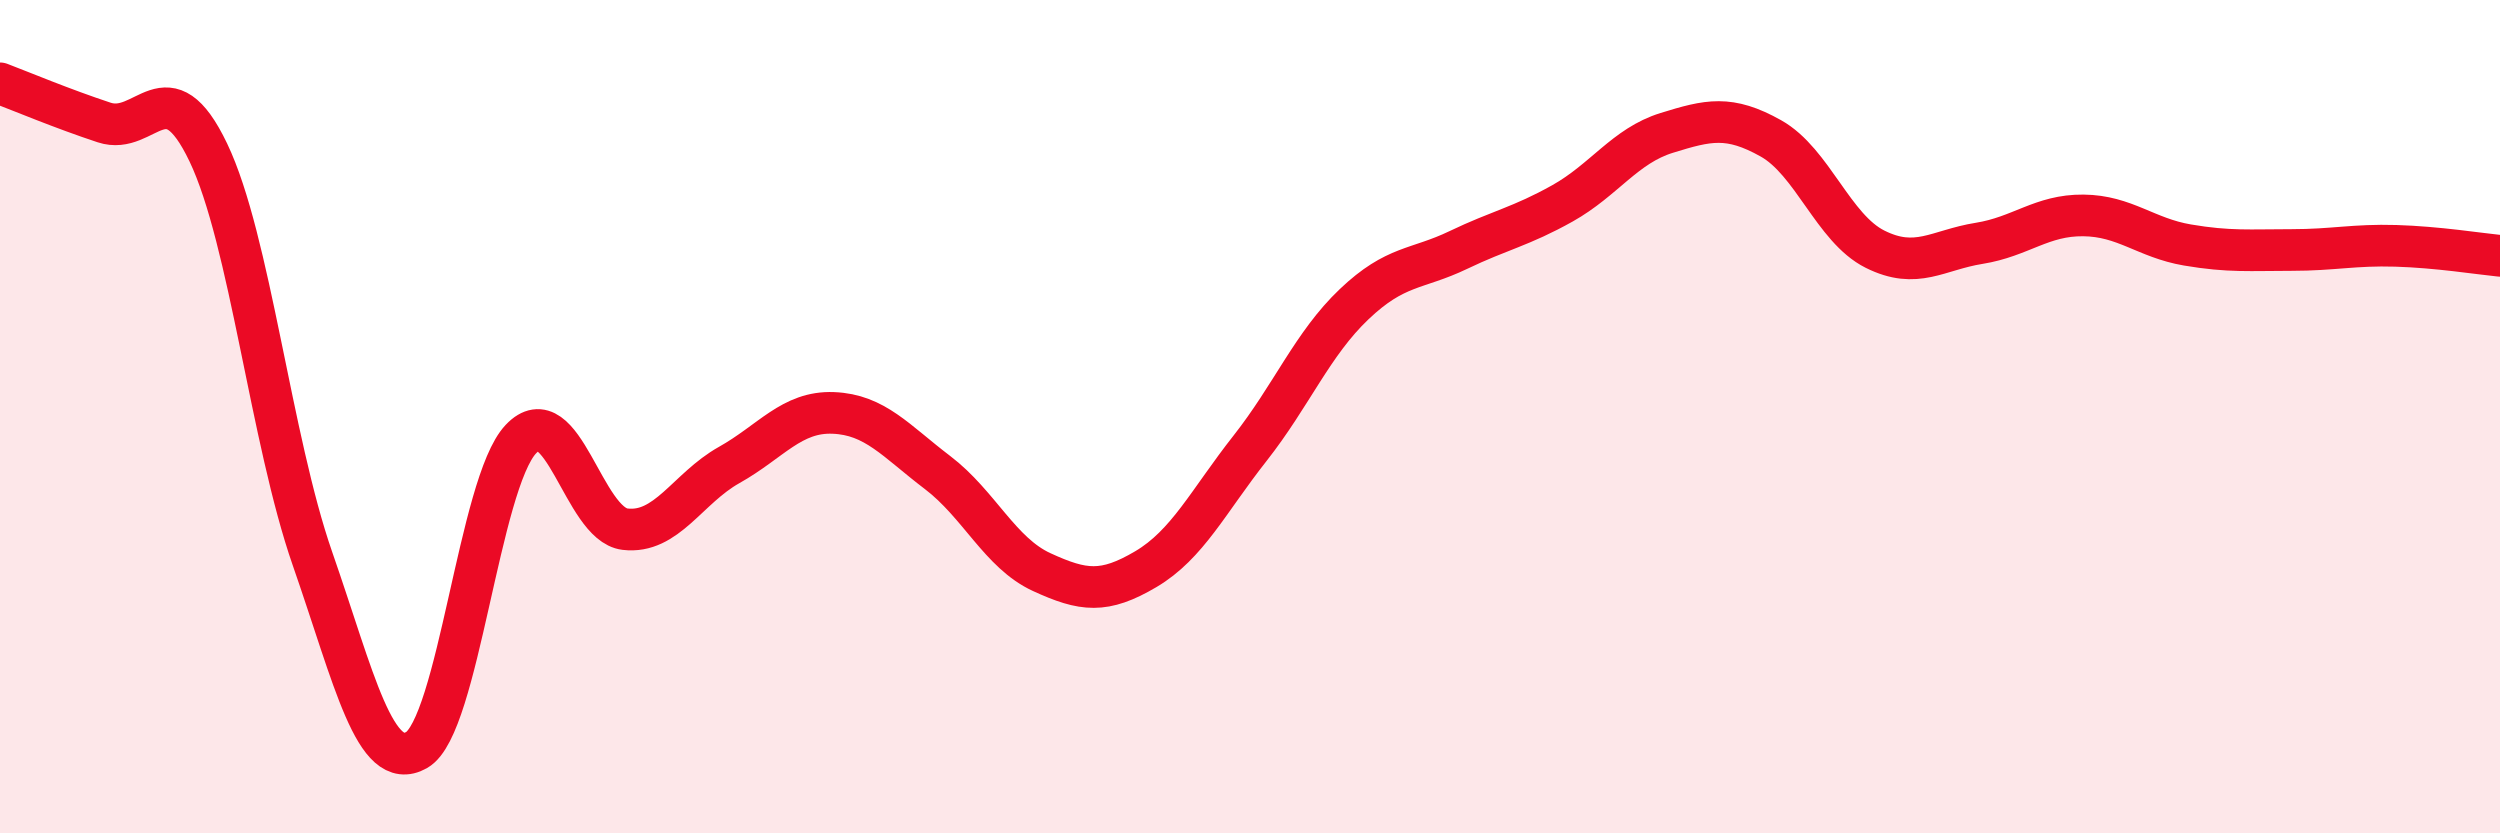
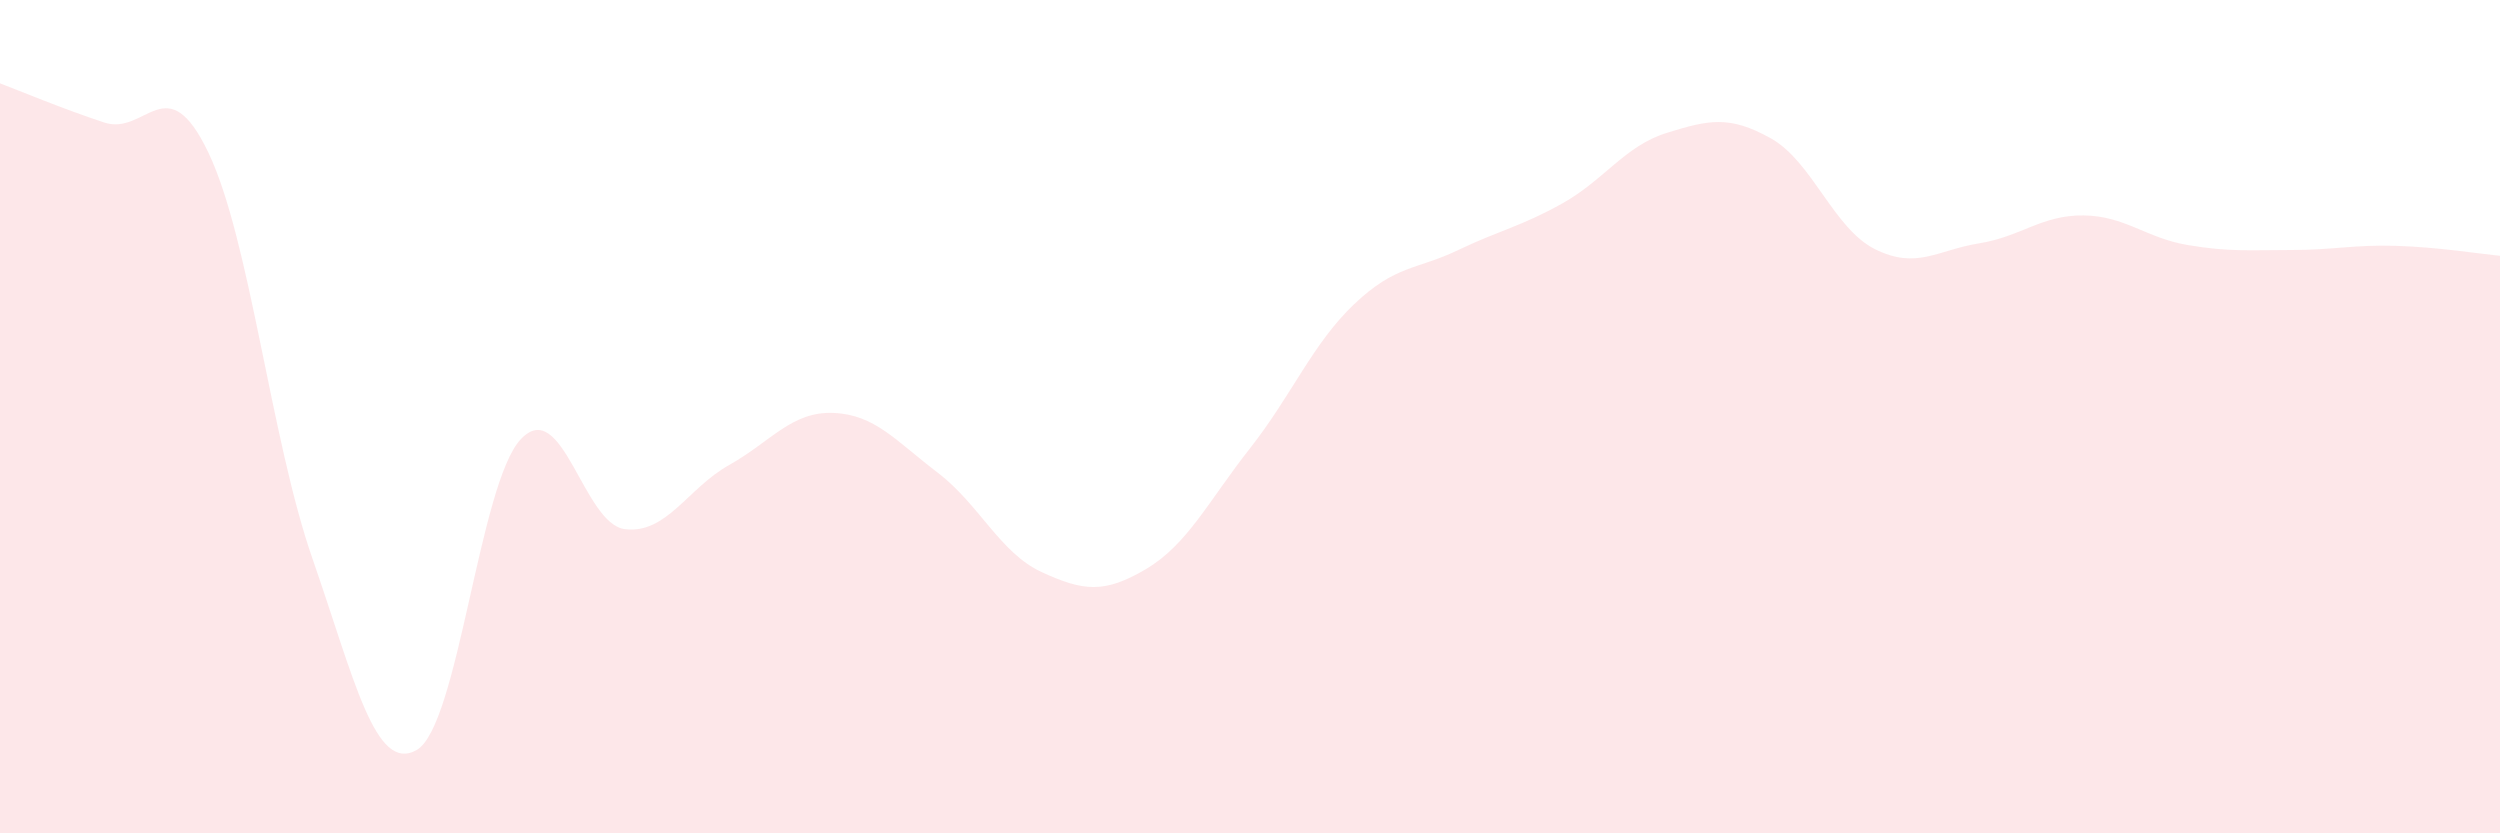
<svg xmlns="http://www.w3.org/2000/svg" width="60" height="20" viewBox="0 0 60 20">
  <path d="M 0,2 C 0.5,2.19 1.5,2.61 2.5,2.94 C 3.5,3.27 4,1.57 5,3.66 C 6,5.75 6.5,10.54 7.5,13.41 C 8.5,16.28 9,18.57 10,18 C 11,17.43 11.5,11.6 12.5,10.54 C 13.5,9.48 14,12.58 15,12.7 C 16,12.82 16.5,11.72 17.5,11.16 C 18.5,10.6 19,9.87 20,9.91 C 21,9.95 21.5,10.58 22.5,11.34 C 23.5,12.1 24,13.27 25,13.73 C 26,14.19 26.5,14.25 27.5,13.66 C 28.5,13.07 29,12.03 30,10.76 C 31,9.49 31.5,8.25 32.5,7.3 C 33.5,6.35 34,6.48 35,6 C 36,5.52 36.5,5.44 37.5,4.88 C 38.5,4.32 39,3.5 40,3.19 C 41,2.88 41.5,2.76 42.5,3.32 C 43.5,3.88 44,5.48 45,5.98 C 46,6.48 46.5,6 47.5,5.84 C 48.5,5.68 49,5.16 50,5.17 C 51,5.18 51.5,5.71 52.5,5.88 C 53.5,6.05 54,6 55,6 C 56,6 56.5,5.87 57.5,5.9 C 58.5,5.93 59.5,6.09 60,6.14L60 20L0 20Z" fill="#EB0A25" opacity="0.1" stroke-linecap="round" stroke-linejoin="round" />
-   <path d="M 0,2 C 0.5,2.19 1.5,2.61 2.5,2.94 C 3.5,3.27 4,1.57 5,3.66 C 6,5.75 6.5,10.54 7.5,13.41 C 8.5,16.28 9,18.57 10,18 C 11,17.43 11.5,11.6 12.5,10.54 C 13.5,9.48 14,12.58 15,12.7 C 16,12.82 16.5,11.72 17.5,11.16 C 18.5,10.6 19,9.87 20,9.91 C 21,9.95 21.5,10.58 22.5,11.34 C 23.5,12.1 24,13.27 25,13.73 C 26,14.19 26.5,14.25 27.5,13.66 C 28.5,13.07 29,12.03 30,10.76 C 31,9.49 31.5,8.25 32.5,7.3 C 33.5,6.35 34,6.48 35,6 C 36,5.52 36.5,5.44 37.5,4.88 C 38.5,4.32 39,3.5 40,3.19 C 41,2.88 41.5,2.76 42.5,3.32 C 43.5,3.88 44,5.48 45,5.98 C 46,6.48 46.5,6 47.5,5.84 C 48.5,5.68 49,5.16 50,5.17 C 51,5.18 51.5,5.71 52.5,5.88 C 53.5,6.05 54,6 55,6 C 56,6 56.5,5.87 57.5,5.9 C 58.5,5.93 59.5,6.09 60,6.14" stroke="#EB0A25" stroke-width="1" fill="none" stroke-linecap="round" stroke-linejoin="round" />
</svg>